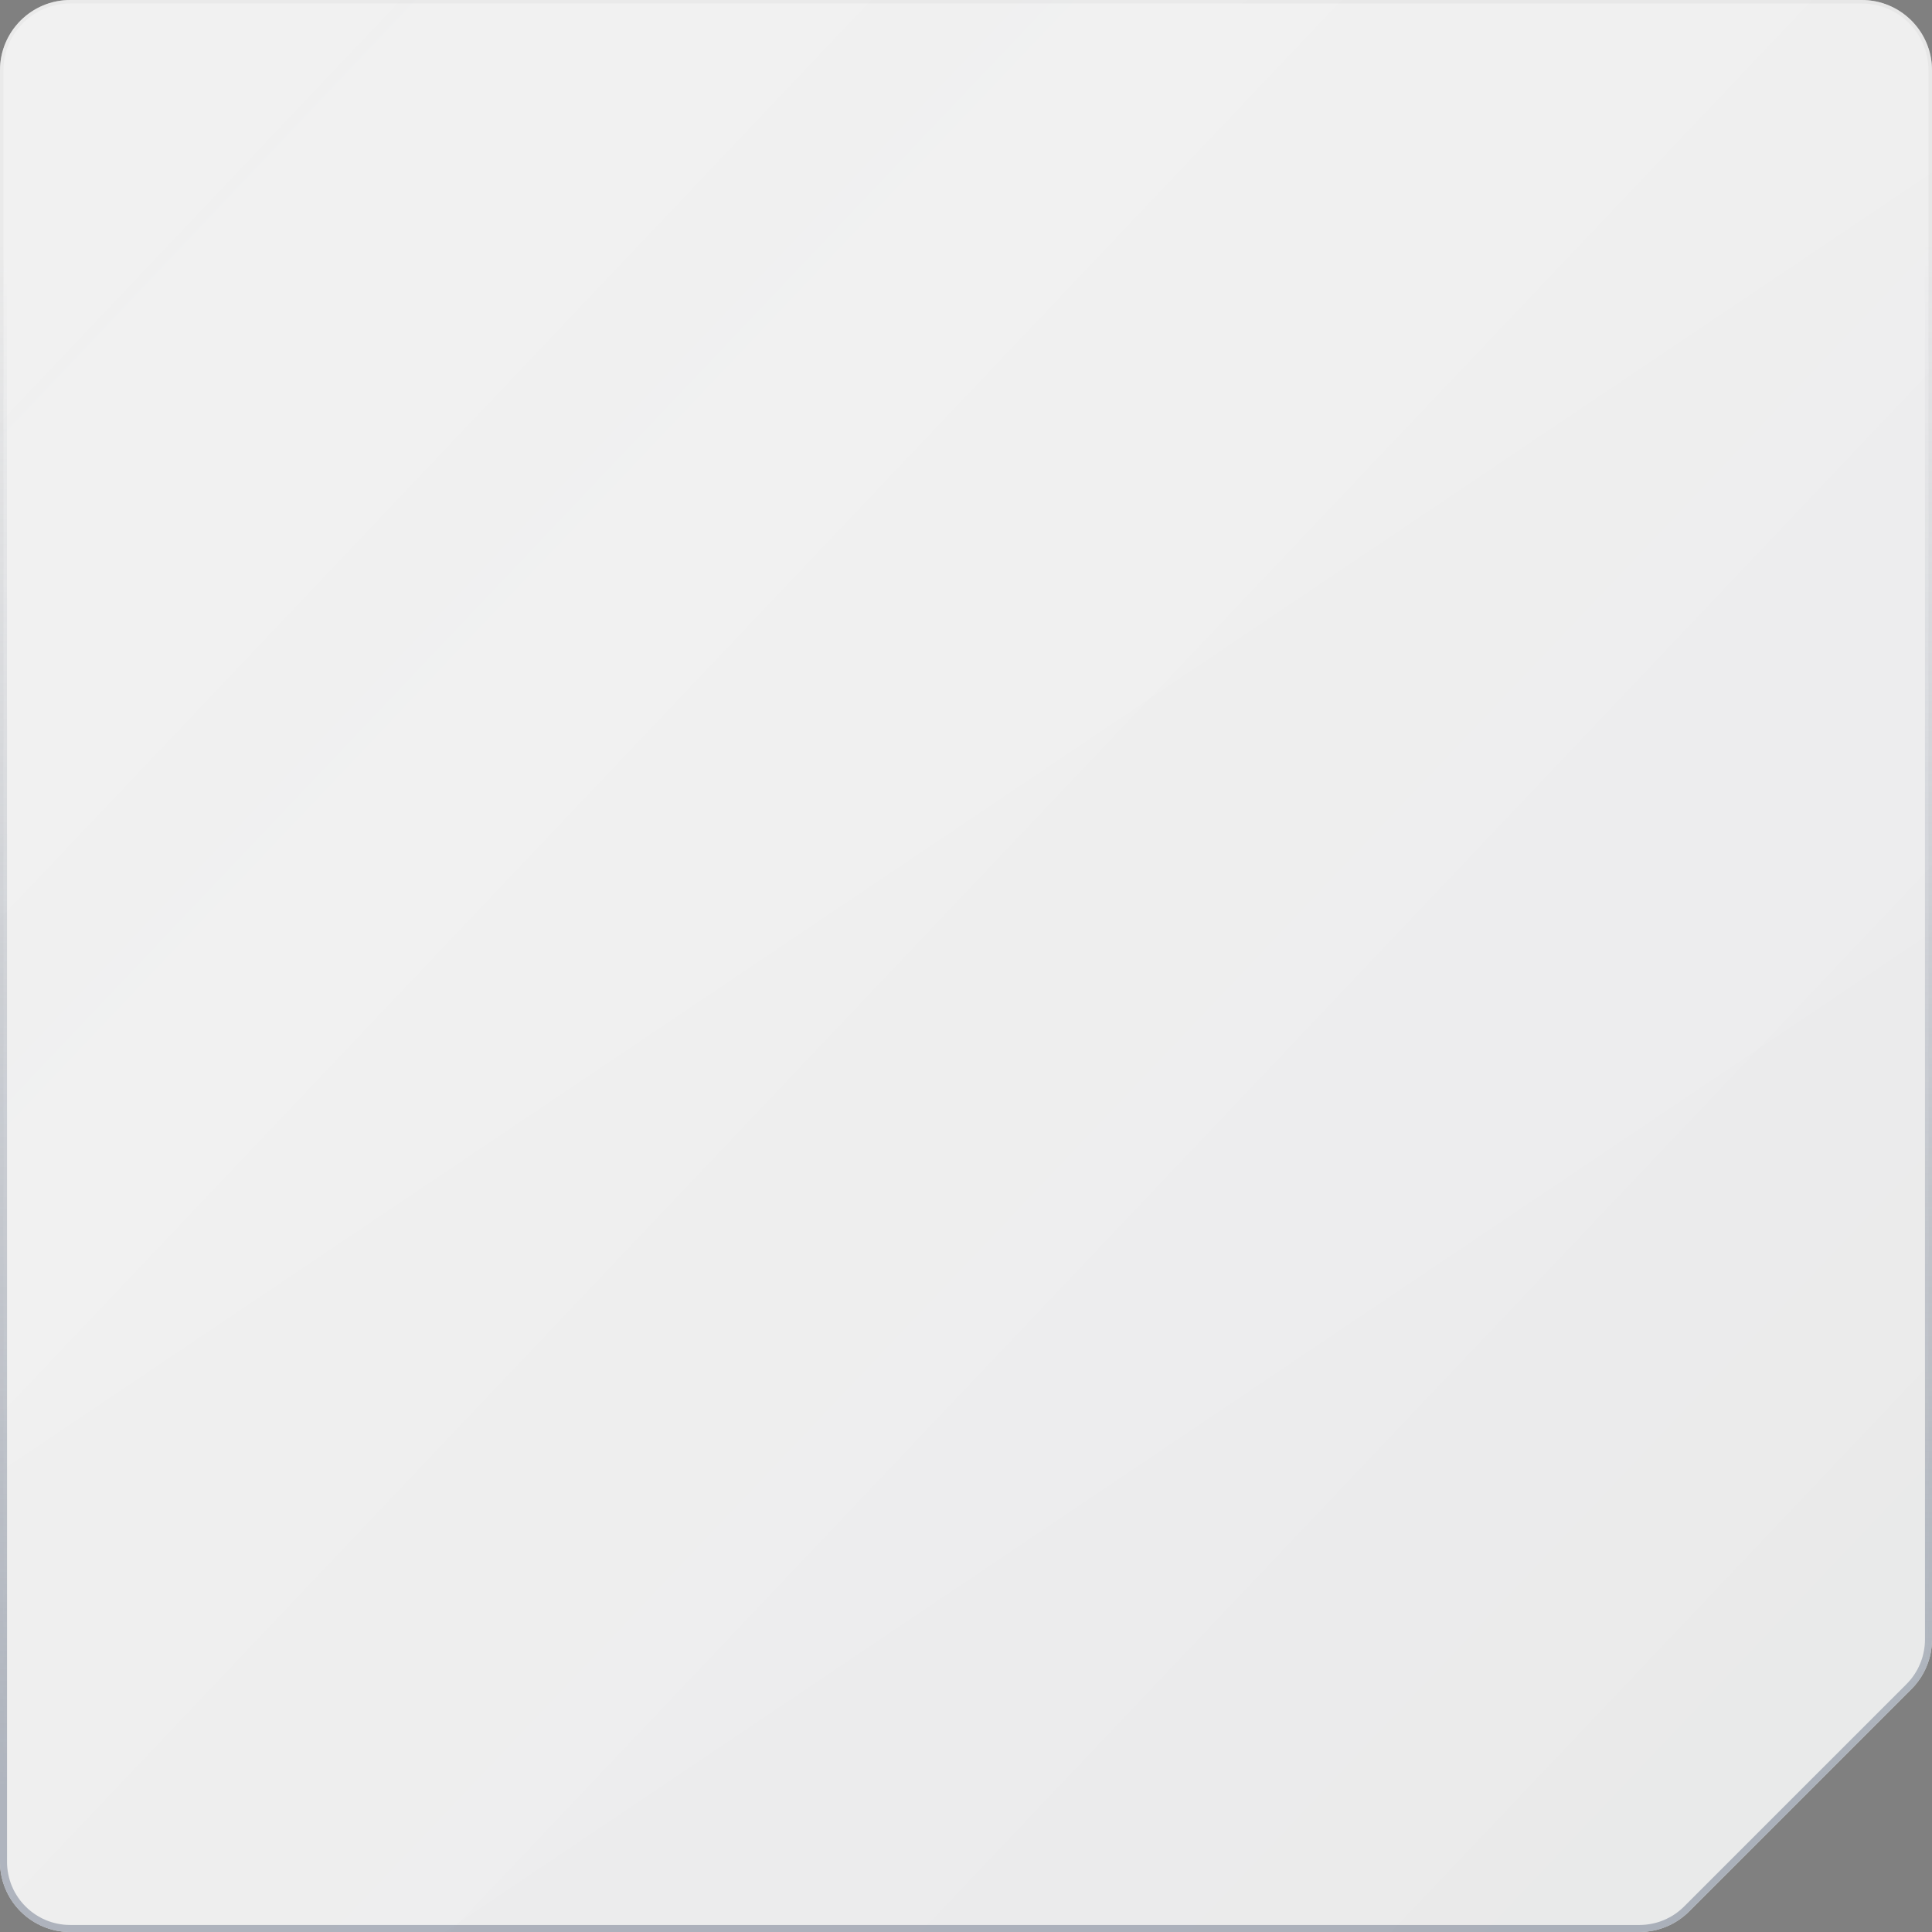
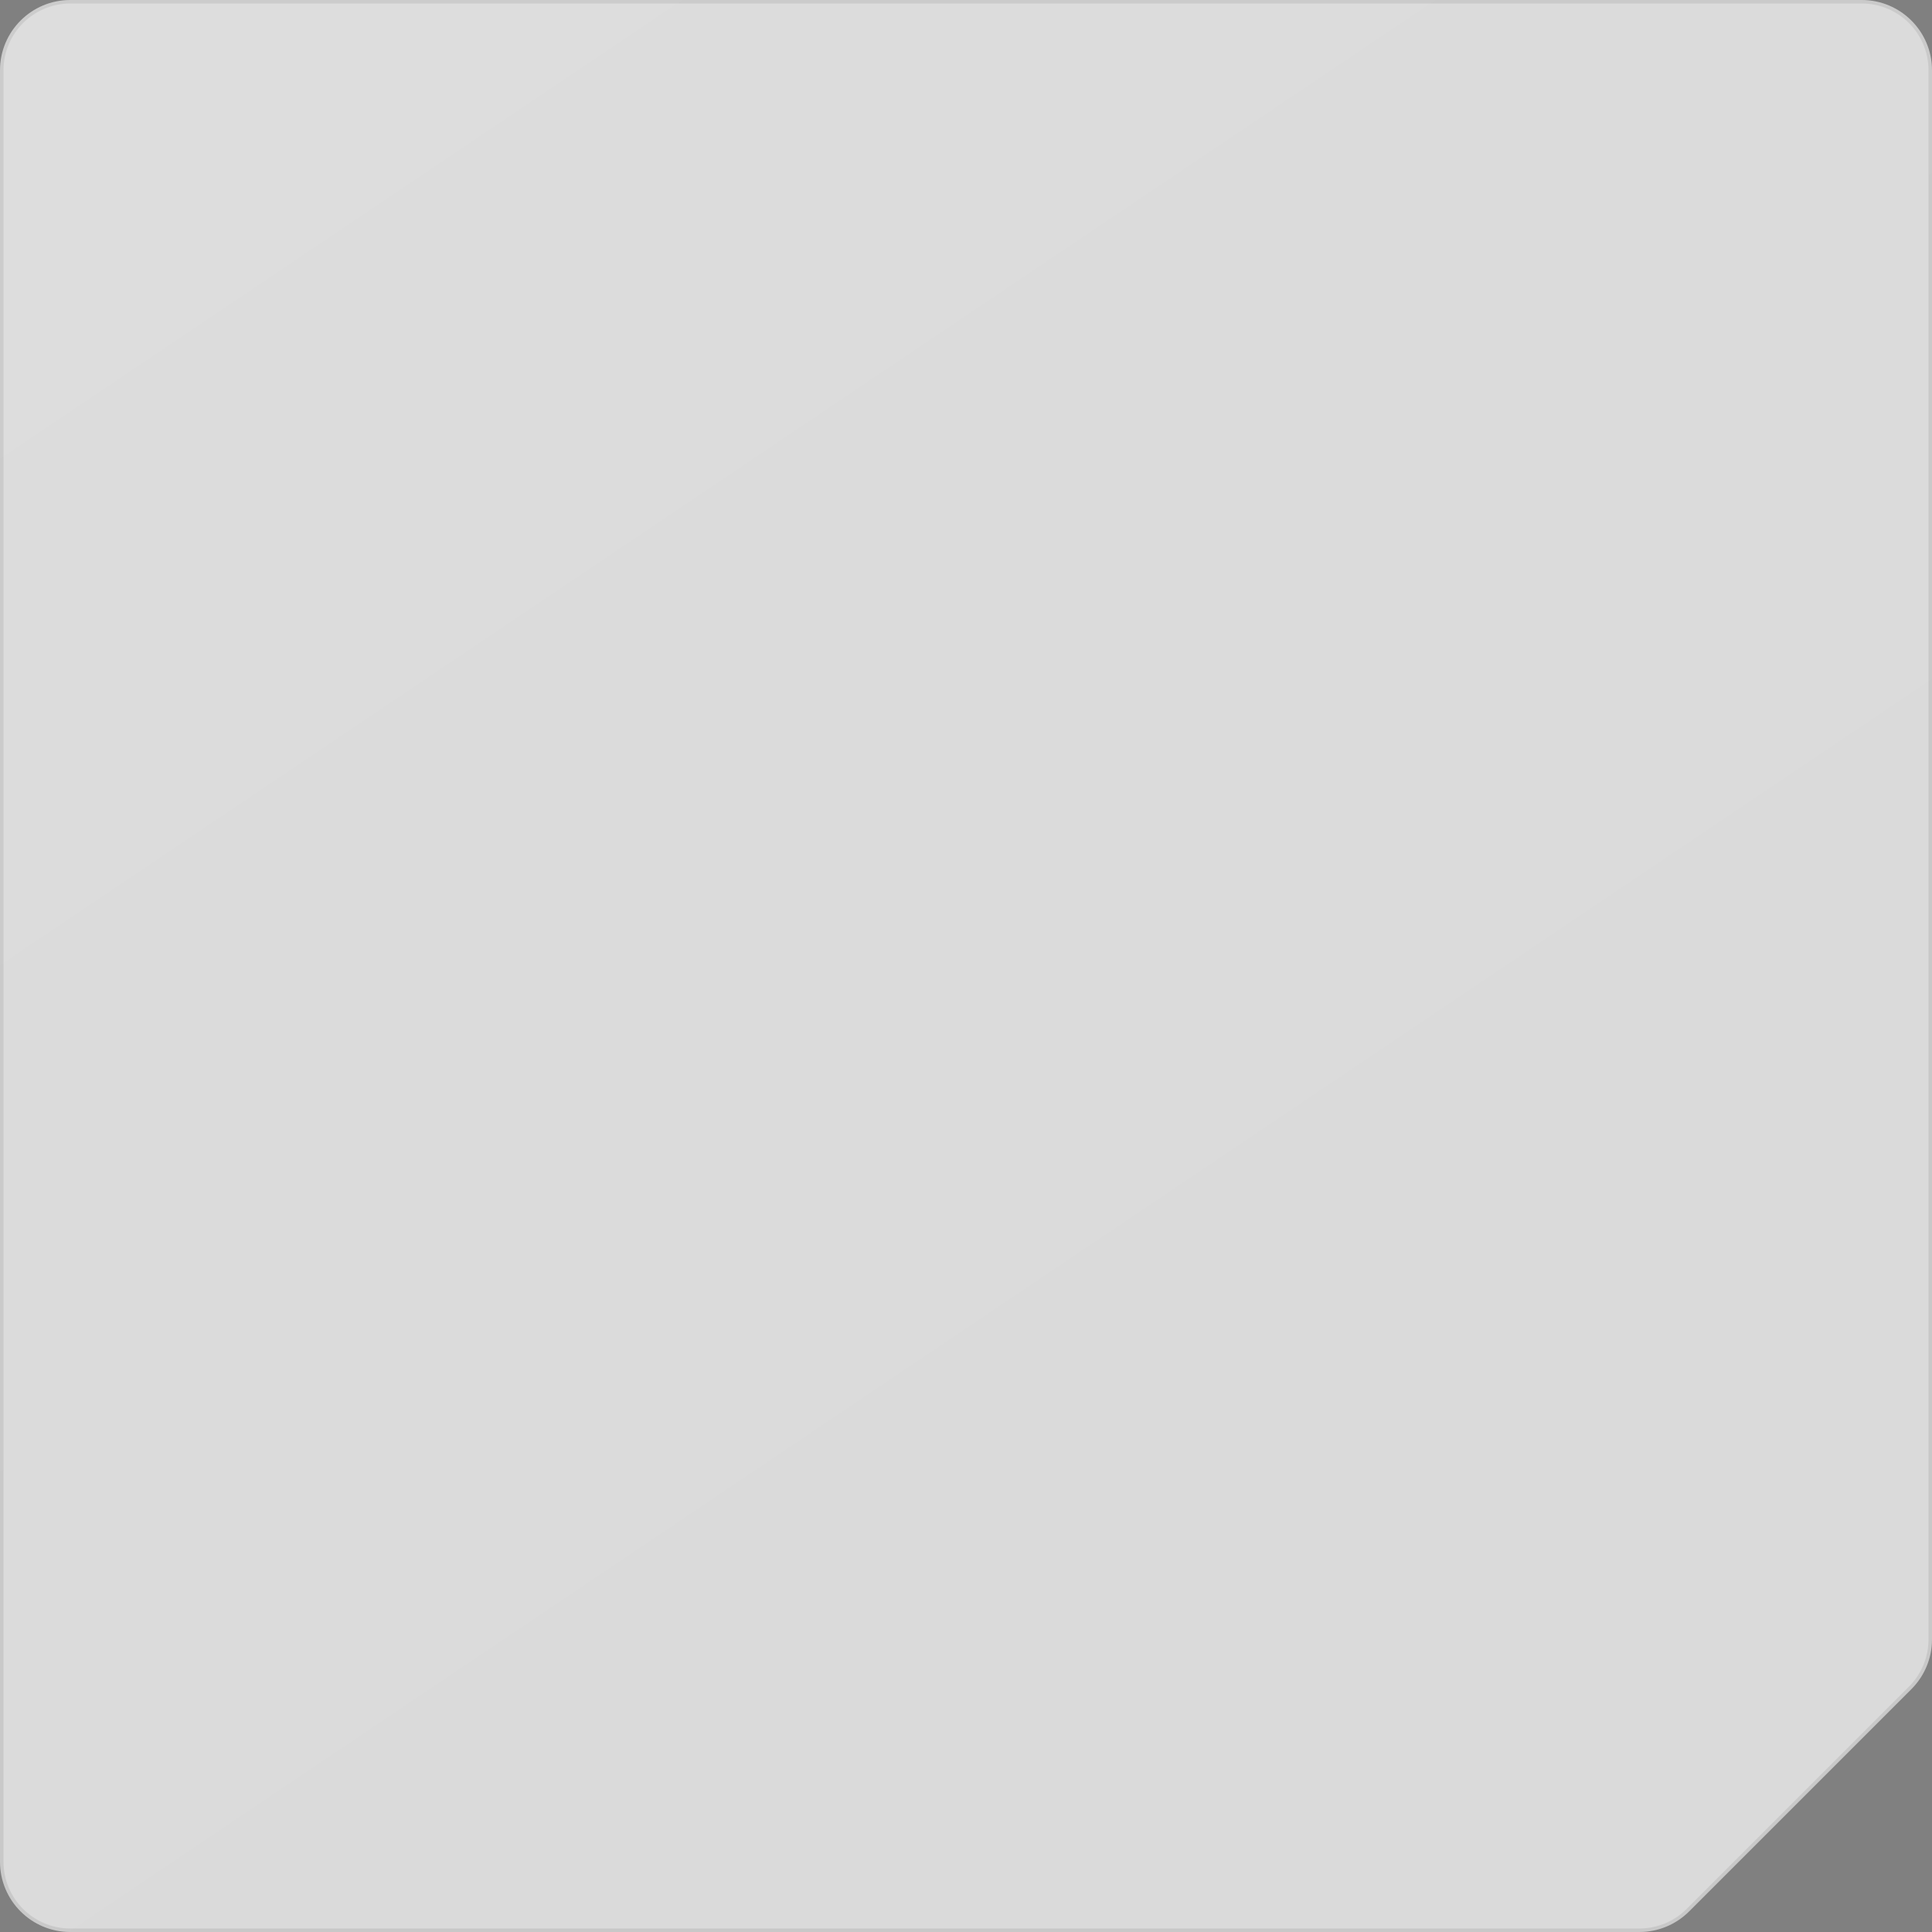
<svg xmlns="http://www.w3.org/2000/svg" width="275" height="275" viewBox="0 0 275 275" fill="none">
  <rect x="0" y="0" width="275" height="275" fill="#808080" stroke="none" />
  <g style="mix-blend-mode:overlay">
    <path d="M0 10C0 4.477 4.477 0 10 0H265C270.523 0 275 4.477 275 10V137.5V233.358C275 236.01 273.946 238.554 272.071 240.429L240.429 272.071C238.553 273.946 236.01 275 233.358 275H10C4.477 275 0 270.523 0 265V10Z" fill="url(#paint0_linear_10499_1542)" fill-opacity="0.1" />
    <path d="M0 10C0 4.477 4.477 0 10 0H265C270.523 0 275 4.477 275 10V137.5V233.358C275 236.01 273.946 238.554 272.071 240.429L240.429 272.071C238.553 273.946 236.01 275 233.358 275H10C4.477 275 0 270.523 0 265V10Z" fill="white" fill-opacity="0.55" />
  </g>
  <g data-figma-bg-blur-radius="6.66667">
-     <path d="M0 10C0 4.477 4.477 0 10 0H265C270.523 0 275 4.477 275 10V233.358C275 236.01 273.946 238.554 272.071 240.429L240.429 272.071C238.553 273.946 236.01 275 233.358 275H10C4.477 275 0 270.523 0 265V10Z" fill="url(#paint1_linear_10499_1542)" fill-opacity="0.1" />
-     <path d="M0 10C0 4.477 4.477 0 10 0H265C270.523 0 275 4.477 275 10V233.358C275 236.01 273.946 238.554 272.071 240.429L240.429 272.071C238.553 273.946 236.01 275 233.358 275H10C4.477 275 0 270.523 0 265V10Z" fill="white" fill-opacity="0.55" />
+     </g>
+   <g opacity="0.6">
+     <path d="M10 0.5H265C270.246 0.5 274.5 4.753 274.5 10V233.358C274.5 235.877 273.499 238.294 271.717 240.075L240.075 271.717C238.294 273.499 235.877 274.5 233.358 274.5H10C4.753 274.5 0.5 270.247 0.5 265V10C0.5 4.753 4.753 0.5 10 0.5Z" fill="white" fill-opacity="0.55" />
  </g>
-   <g opacity="0.6">
-     <path d="M10 0.5H265C270.246 0.5 274.5 4.753 274.5 10V233.358C274.5 235.877 273.499 238.294 271.717 240.075L240.075 271.717C238.294 273.499 235.877 274.5 233.358 274.5H10C4.753 274.5 0.5 270.247 0.5 265V10C0.5 4.753 4.753 0.5 10 0.5Z" fill="url(#paint2_linear_10499_1542)" fill-opacity="0.1" />
-     <path d="M10 0.5H265C270.246 0.5 274.5 4.753 274.5 10V233.358C274.5 235.877 273.499 238.294 271.717 240.075L240.075 271.717C238.294 273.499 235.877 274.5 233.358 274.5H10C4.753 274.5 0.5 270.247 0.5 265V10C0.5 4.753 4.753 0.5 10 0.5Z" fill="white" fill-opacity="0.55" />
-     <path d="M10 0.5H265C270.246 0.5 274.5 4.753 274.5 10V233.358C274.5 235.877 273.499 238.294 271.717 240.075L240.075 271.717C238.294 273.499 235.877 274.5 233.358 274.5H10C4.753 274.5 0.5 270.247 0.5 265V10C0.5 4.753 4.753 0.5 10 0.5Z" stroke="url(#paint3_linear_10499_1542)" />
-   </g>
-   <path d="M0 10C0 4.477 4.477 0 10 0H265C270.523 0 275 4.477 275 10V137.5V233.358C275 236.01 273.946 238.554 272.071 240.429L240.429 272.071C238.553 273.946 236.01 275 233.358 275H10C4.477 275 0 270.523 0 265V10Z" fill="url(#paint4_linear_10499_1542)" />
  <defs>
    <clipPath id="bgblur_0_10499_1542_clip_path">
      <path transform="translate(6.667 6.667)" d="M0 10C0 4.477 4.477 0 10 0H265C270.523 0 275 4.477 275 10V233.358C275 236.01 273.946 238.554 272.071 240.429L240.429 272.071C238.553 273.946 236.01 275 233.358 275H10C4.477 275 0 270.523 0 265V10Z" />
    </clipPath>
    <linearGradient id="paint0_linear_10499_1542" x1="59.201" y1="25.463" x2="208.16" y2="246.991" gradientUnits="userSpaceOnUse">
      <stop stop-color="white" />
      <stop offset="1" stop-color="white" stop-opacity="0.3" />
    </linearGradient>
    <linearGradient id="paint1_linear_10499_1542" x1="59.201" y1="25.463" x2="208.16" y2="246.991" gradientUnits="userSpaceOnUse">
      <stop stop-color="white" />
      <stop offset="1" stop-color="white" stop-opacity="0.3" />
    </linearGradient>
    <linearGradient id="paint2_linear_10499_1542" x1="59.201" y1="25.463" x2="208.16" y2="246.991" gradientUnits="userSpaceOnUse">
      <stop stop-color="white" />
      <stop offset="1" stop-color="white" stop-opacity="0.3" />
    </linearGradient>
    <linearGradient id="paint3_linear_10499_1542" x1="141.708" y1="34.789" x2="141.708" y2="275" gradientUnits="userSpaceOnUse">
      <stop stop-color="#8891A1" stop-opacity="0" />
      <stop offset="0.914" stop-color="#8891A1" />
    </linearGradient>
    <linearGradient id="paint4_linear_10499_1542" x1="14.582" y1="9.464" x2="284.259" y2="265.237" gradientUnits="userSpaceOnUse">
      <stop stop-color="white" stop-opacity="0" />
      <stop offset="1" stop-color="#1D2B42" stop-opacity="0.03" />
    </linearGradient>
  </defs>
</svg>